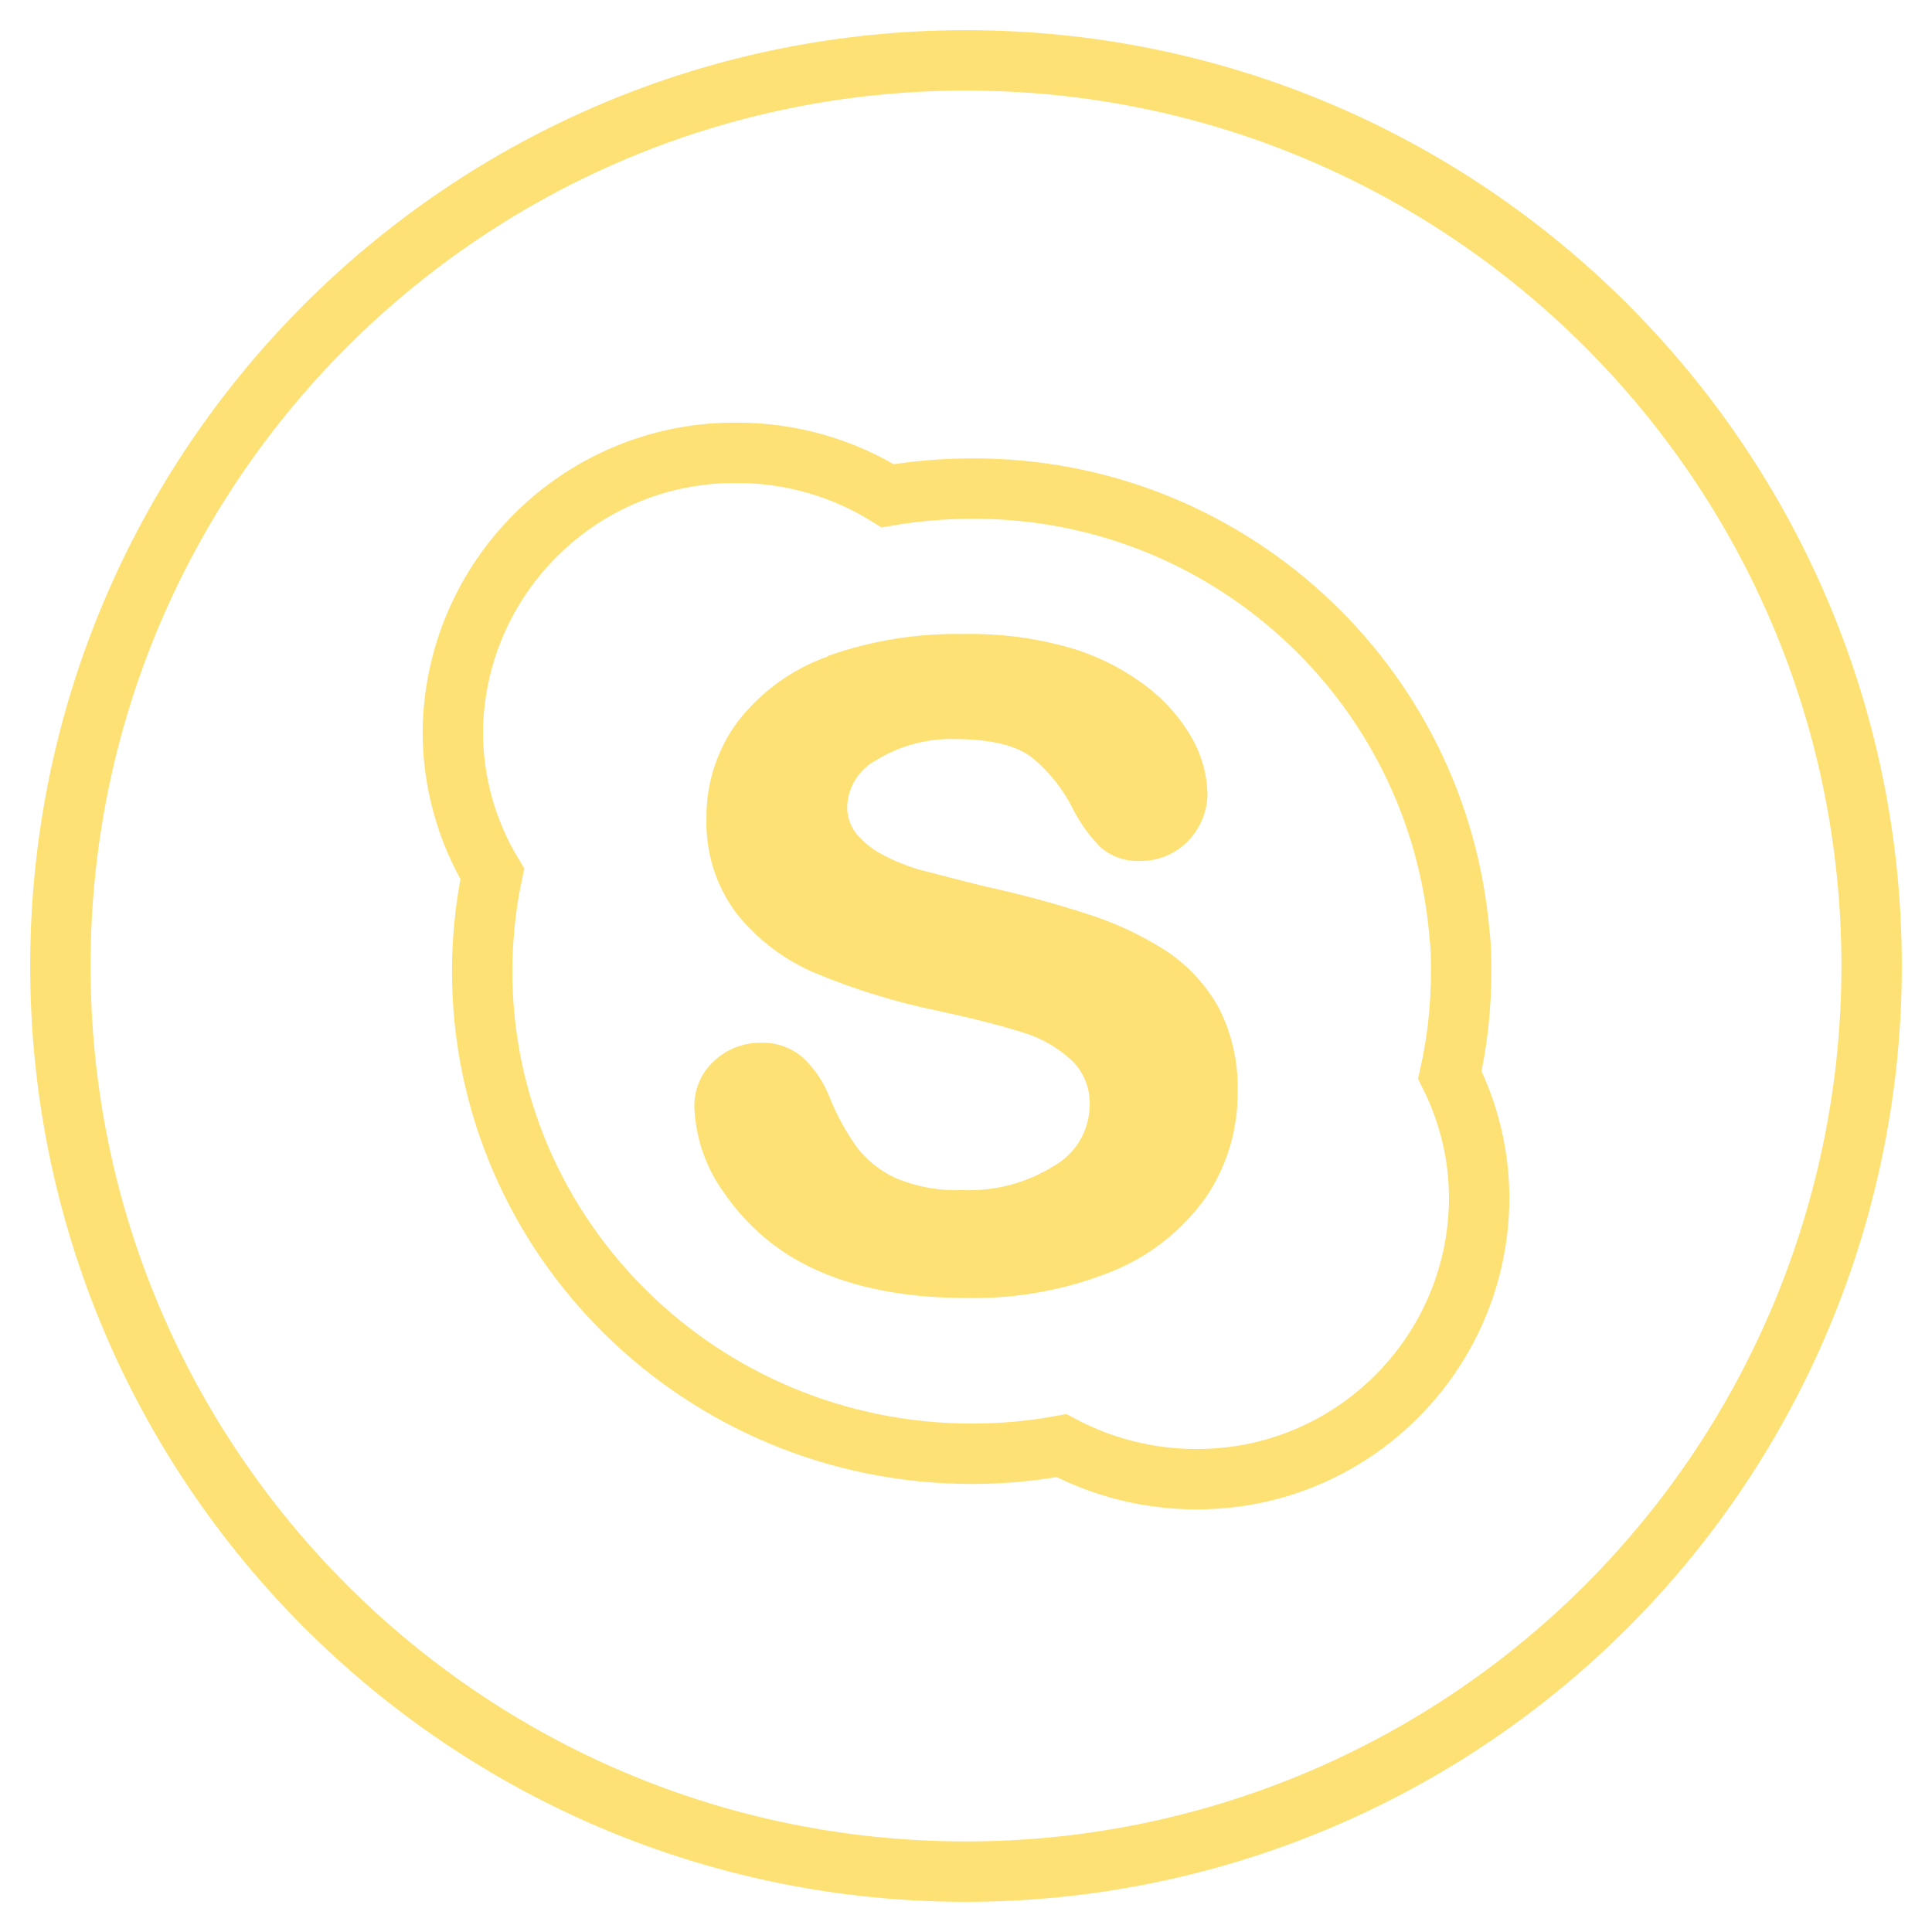
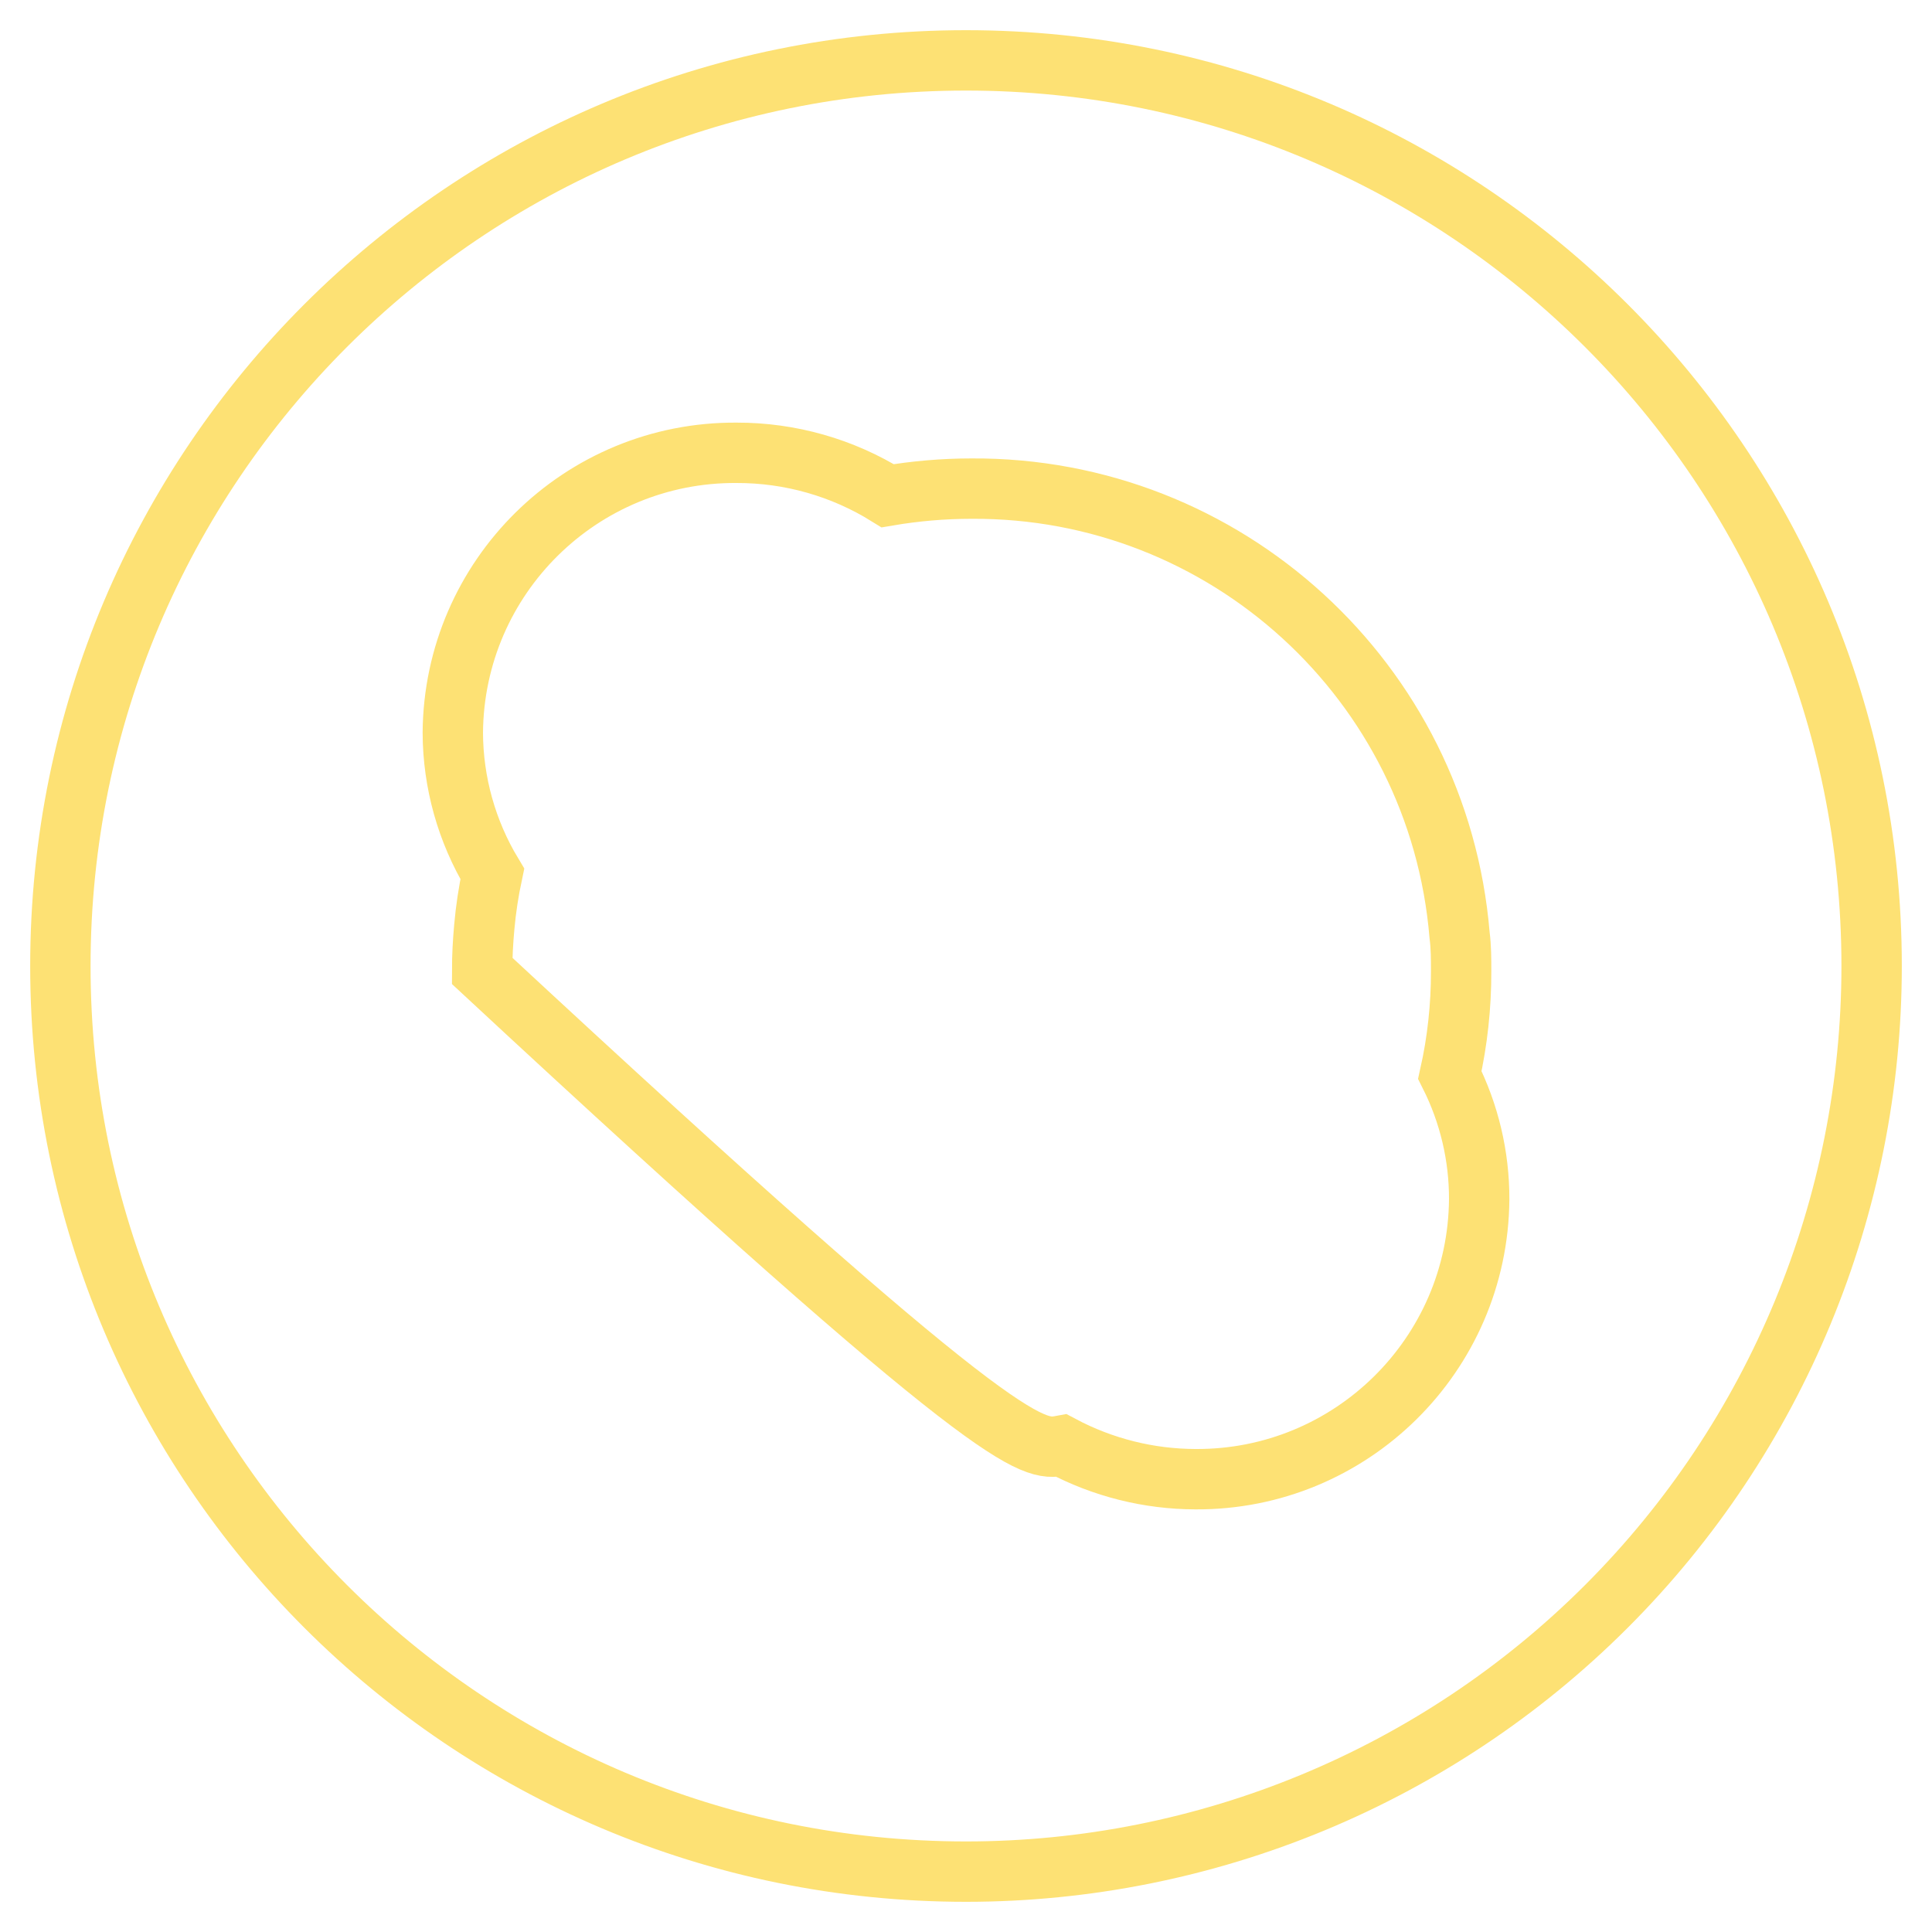
<svg xmlns="http://www.w3.org/2000/svg" width="32px" height="32px" viewBox="0 0 32 32" version="1.1">
  <title>Group 10</title>
  <desc>Created with Sketch.</desc>
  <g id="Page-1" stroke="none" stroke-width="1" fill="none" fill-rule="evenodd">
    <g id="Group-10" transform="translate(1, 1)" fill-rule="nonzero">
      <path d="M30,15 C30,6.716 23.284,0 15,0 C6.716,0 0,6.716 0,15 C0,23.284 6.716,30 15,30 C18.978,30 22.794,28.42 25.607,25.607 C28.42,22.794 30,18.978 30,15 Z" id="Path" stroke="#FDE174" />
-       <path d="M23.014,16.805 C23.14,16.242 23.202,15.666 23.201,15.089 C23.201,14.884 23.201,14.686 23.175,14.486 C22.825,10.288 19.302,7.067 15.089,7.093 C14.625,7.093 14.161,7.133 13.703,7.211 C12.952,6.744 12.085,6.498 11.201,6.5 C8.623,6.483 6.519,8.558 6.5,11.136 C6.503,11.96 6.729,12.768 7.154,13.474 C7.092,13.766 7.047,14.06 7.021,14.357 C6.999,14.597 6.986,14.837 6.986,15.081 C6.986,19.498 10.619,23.079 15.1,23.079 C15.597,23.079 16.093,23.034 16.582,22.944 C17.265,23.307 18.026,23.498 18.799,23.5 C21.376,23.516 23.48,21.441 23.5,18.864 C23.502,18.149 23.335,17.444 23.014,16.805 L23.014,16.805 Z" id="Path" stroke="#FDE174" />
-       <path d="M12.711,9.873 L12.711,9.873 C12.13,10.077 11.617,10.446 11.231,10.937 C10.883,11.396 10.696,11.964 10.701,12.546 C10.683,13.117 10.859,13.676 11.198,14.128 C11.549,14.567 12.002,14.909 12.515,15.122 C13.164,15.392 13.837,15.599 14.525,15.74 C15.11,15.866 15.582,15.987 15.933,16.098 C16.236,16.187 16.516,16.346 16.751,16.564 C16.952,16.756 17.061,17.03 17.049,17.312 C17.041,17.721 16.825,18.095 16.48,18.297 C16.017,18.592 15.479,18.736 14.935,18.711 C14.554,18.727 14.173,18.657 13.821,18.506 C13.573,18.39 13.356,18.215 13.187,17.995 C13.01,17.746 12.862,17.475 12.747,17.19 C12.65,16.933 12.496,16.702 12.297,16.516 C12.108,16.353 11.867,16.266 11.62,16.272 C11.325,16.263 11.038,16.373 10.821,16.579 C10.615,16.769 10.498,17.041 10.5,17.325 C10.518,17.841 10.689,18.339 10.99,18.752 C11.319,19.234 11.753,19.629 12.259,19.905 C12.98,20.298 13.903,20.499 15.007,20.499 C15.826,20.516 16.64,20.369 17.404,20.064 C18.024,19.818 18.565,19.396 18.962,18.848 C19.317,18.333 19.505,17.717 19.499,17.086 C19.513,16.603 19.406,16.124 19.188,15.696 C18.977,15.315 18.68,14.991 18.321,14.754 C17.912,14.491 17.471,14.284 17.009,14.139 C16.505,13.973 15.935,13.819 15.317,13.682 C14.827,13.564 14.472,13.464 14.261,13.414 C14.047,13.354 13.841,13.272 13.643,13.169 C13.468,13.083 13.312,12.961 13.185,12.81 C13.082,12.68 13.028,12.518 13.032,12.351 C13.049,12.029 13.23,11.741 13.508,11.594 C13.901,11.351 14.352,11.229 14.81,11.241 C15.402,11.241 15.833,11.344 16.091,11.546 C16.379,11.781 16.614,12.078 16.78,12.416 C16.9,12.648 17.054,12.859 17.237,13.042 C17.424,13.197 17.659,13.274 17.899,13.26 C18.495,13.262 18.985,12.773 19,12.159 C18.994,11.843 18.912,11.534 18.761,11.259 C18.573,10.919 18.319,10.623 18.015,10.389 C17.634,10.094 17.204,9.873 16.746,9.736 C16.166,9.568 15.565,9.488 14.962,9.501 C14.197,9.486 13.435,9.609 12.711,9.865" id="path78" fill="#FDE174" />
+       <path d="M23.014,16.805 C23.14,16.242 23.202,15.666 23.201,15.089 C23.201,14.884 23.201,14.686 23.175,14.486 C22.825,10.288 19.302,7.067 15.089,7.093 C14.625,7.093 14.161,7.133 13.703,7.211 C12.952,6.744 12.085,6.498 11.201,6.5 C8.623,6.483 6.519,8.558 6.5,11.136 C6.503,11.96 6.729,12.768 7.154,13.474 C7.092,13.766 7.047,14.06 7.021,14.357 C6.999,14.597 6.986,14.837 6.986,15.081 C15.597,23.079 16.093,23.034 16.582,22.944 C17.265,23.307 18.026,23.498 18.799,23.5 C21.376,23.516 23.48,21.441 23.5,18.864 C23.502,18.149 23.335,17.444 23.014,16.805 L23.014,16.805 Z" id="Path" stroke="#FDE174" />
    </g>
  </g>
</svg>